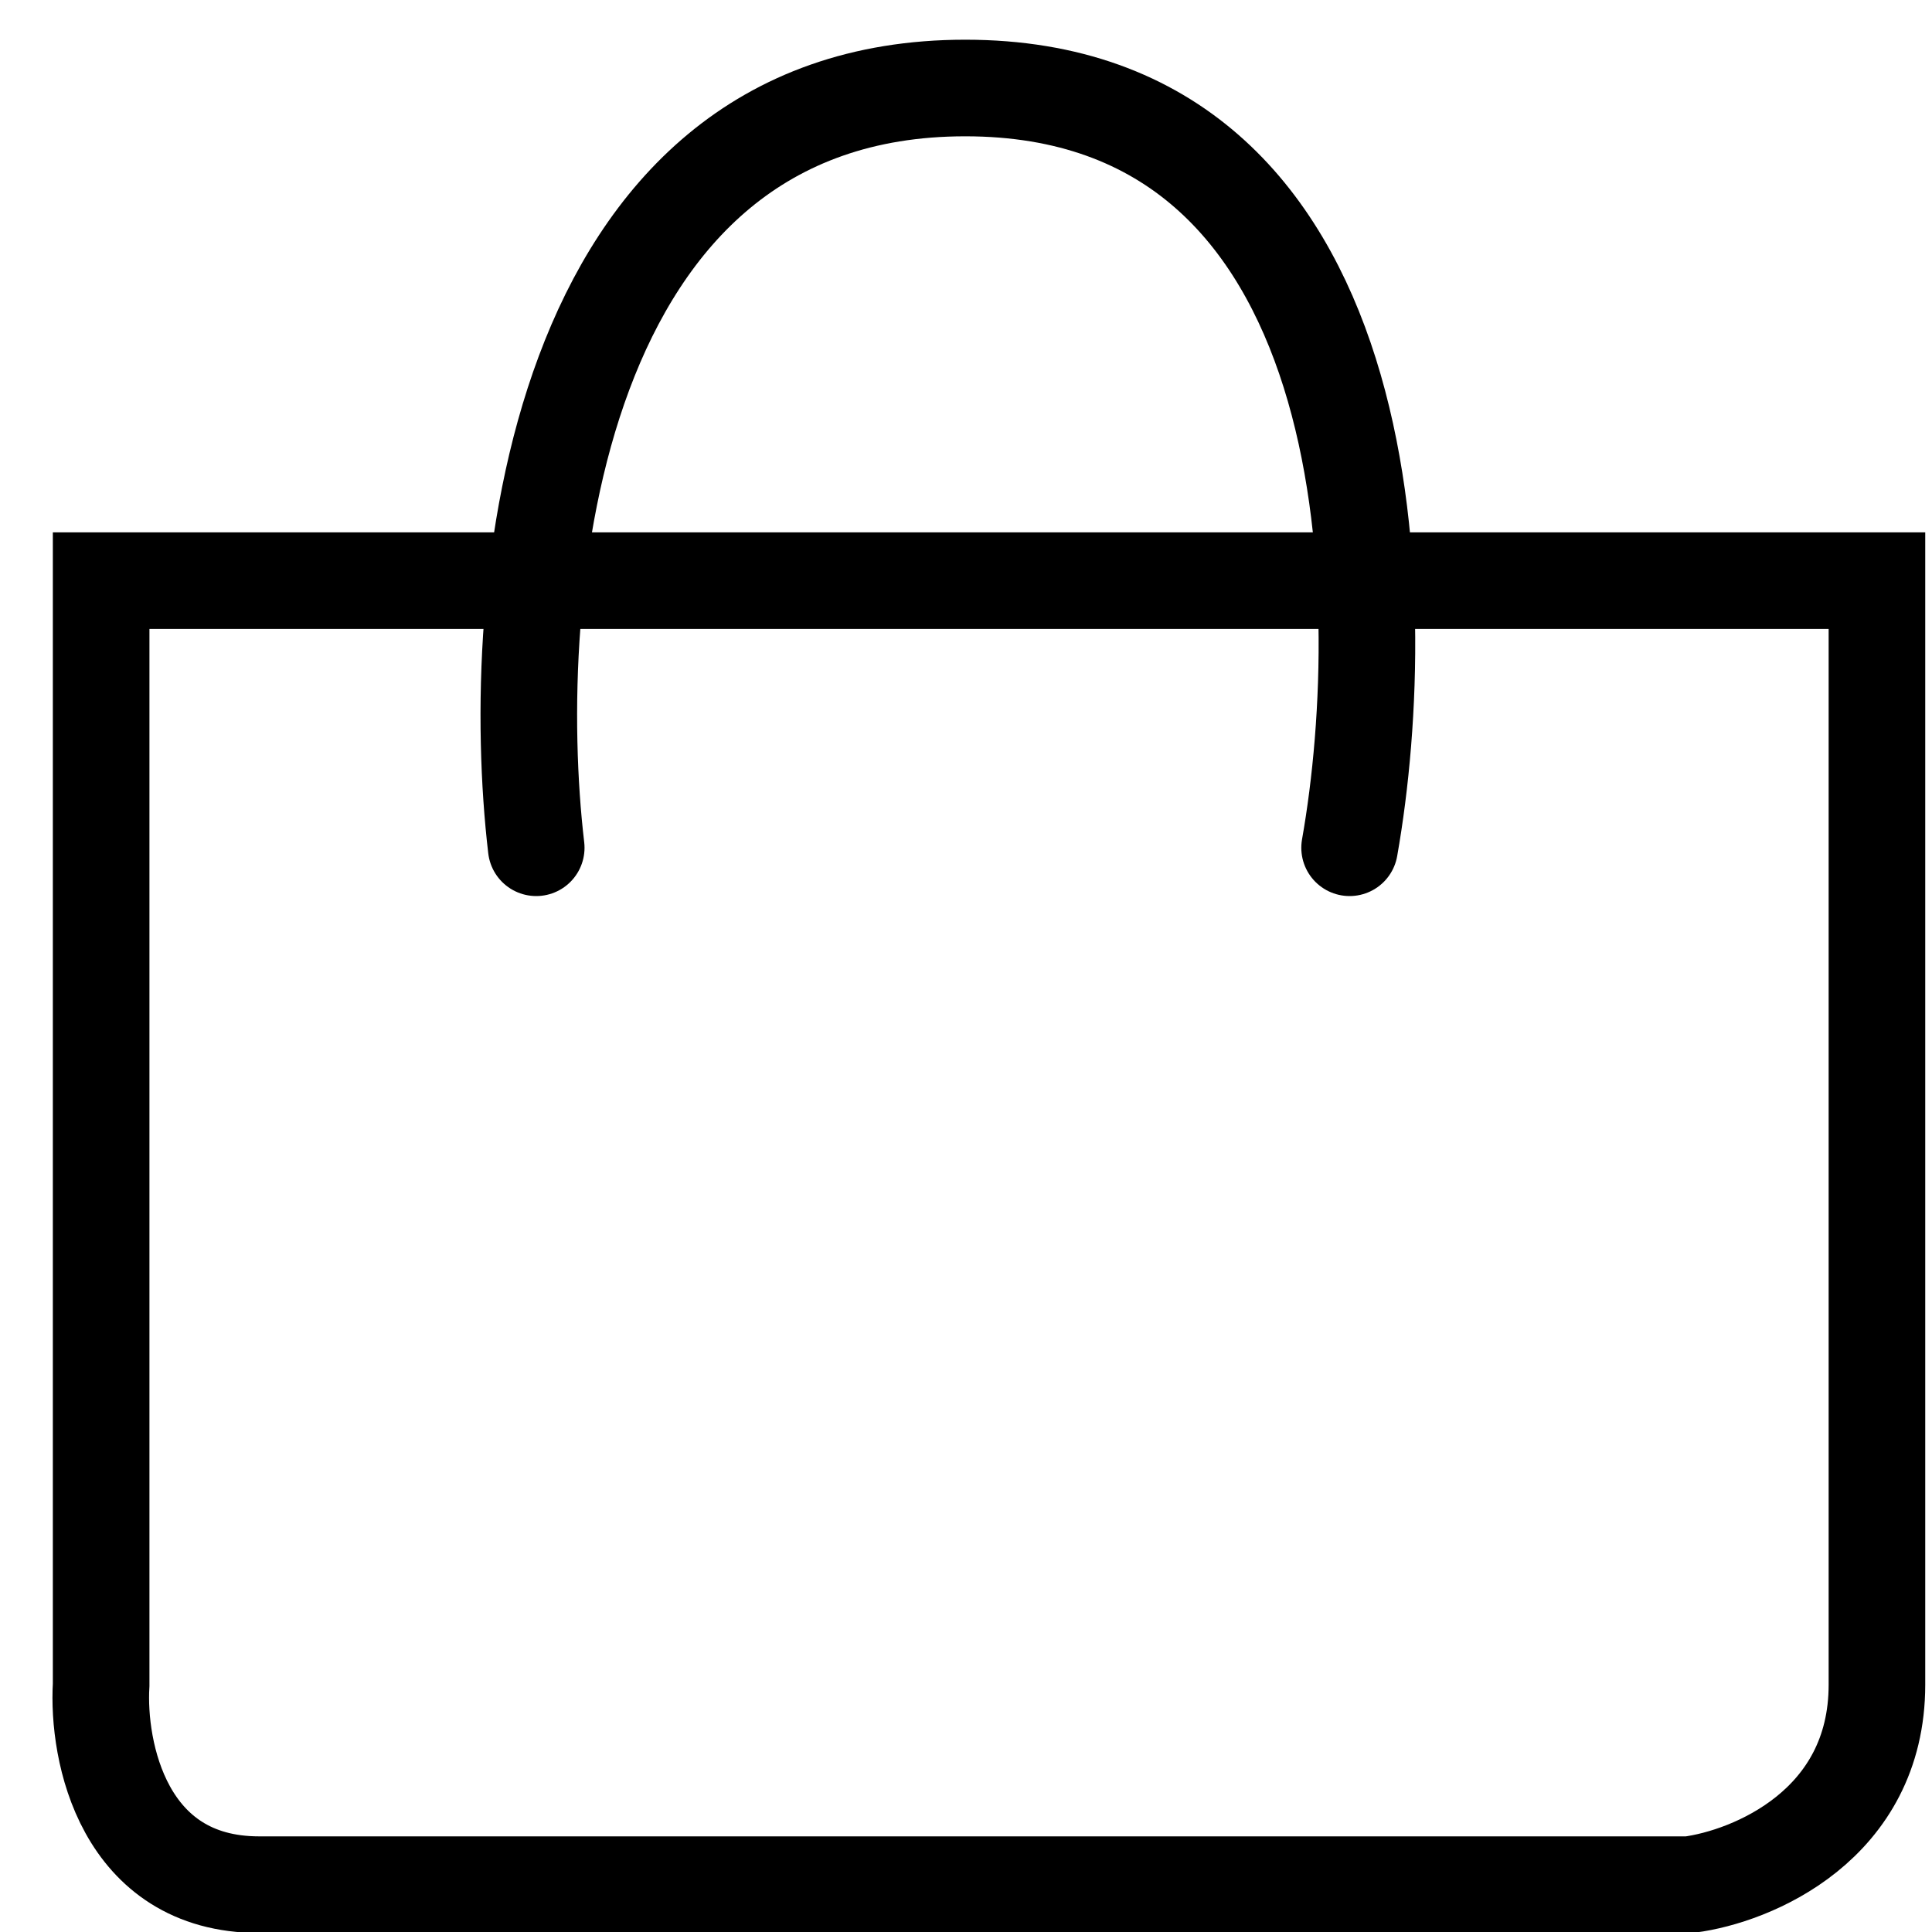
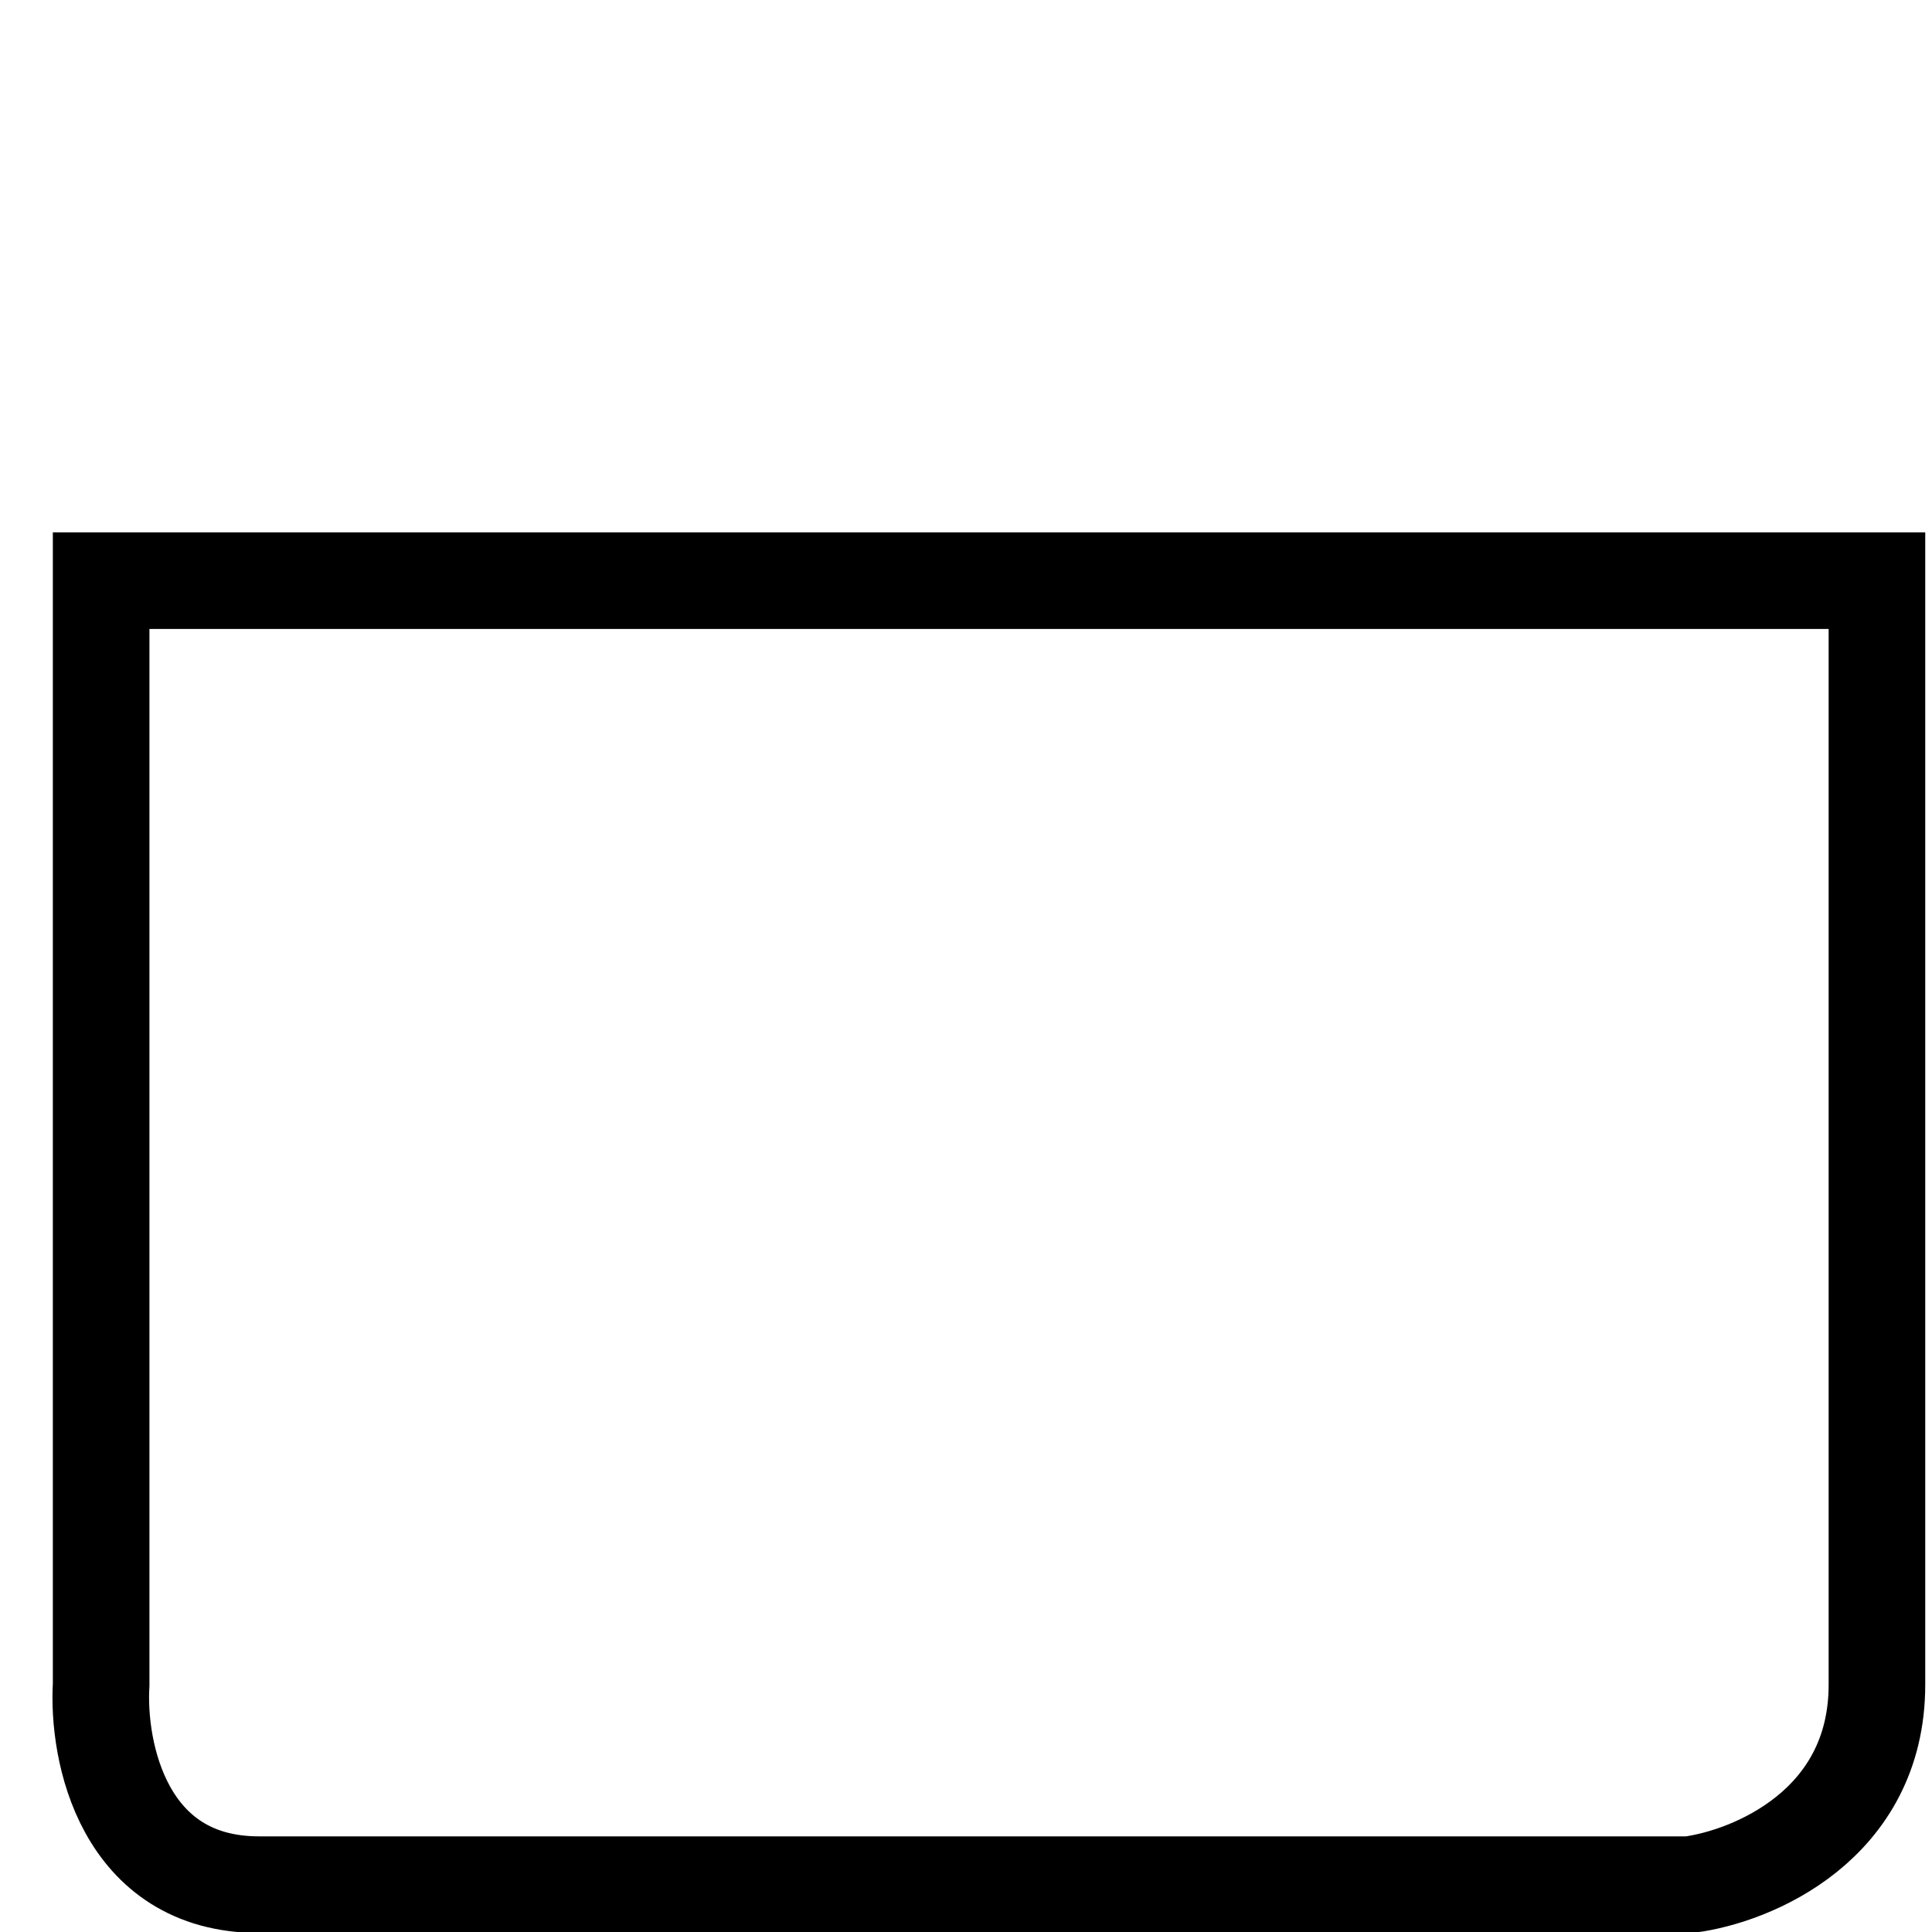
<svg xmlns="http://www.w3.org/2000/svg" width="20" height="20" viewBox="0 0 20 20" fill="none">
  <path d="M1.047 17.44V6.011H19.43V17.44C19.43 18.894 18.135 19.426 17.487 19.51H2.682C1.276 19.51 1.006 18.13 1.047 17.44Z" stroke="black" stroke-linecap="round" />
-   <path d="M5.551 8.776C5.243 6.155 5.699 0.911 9.992 0.911C14.286 0.911 14.434 6.155 13.971 8.776" stroke="black" stroke-linecap="round" />
</svg>